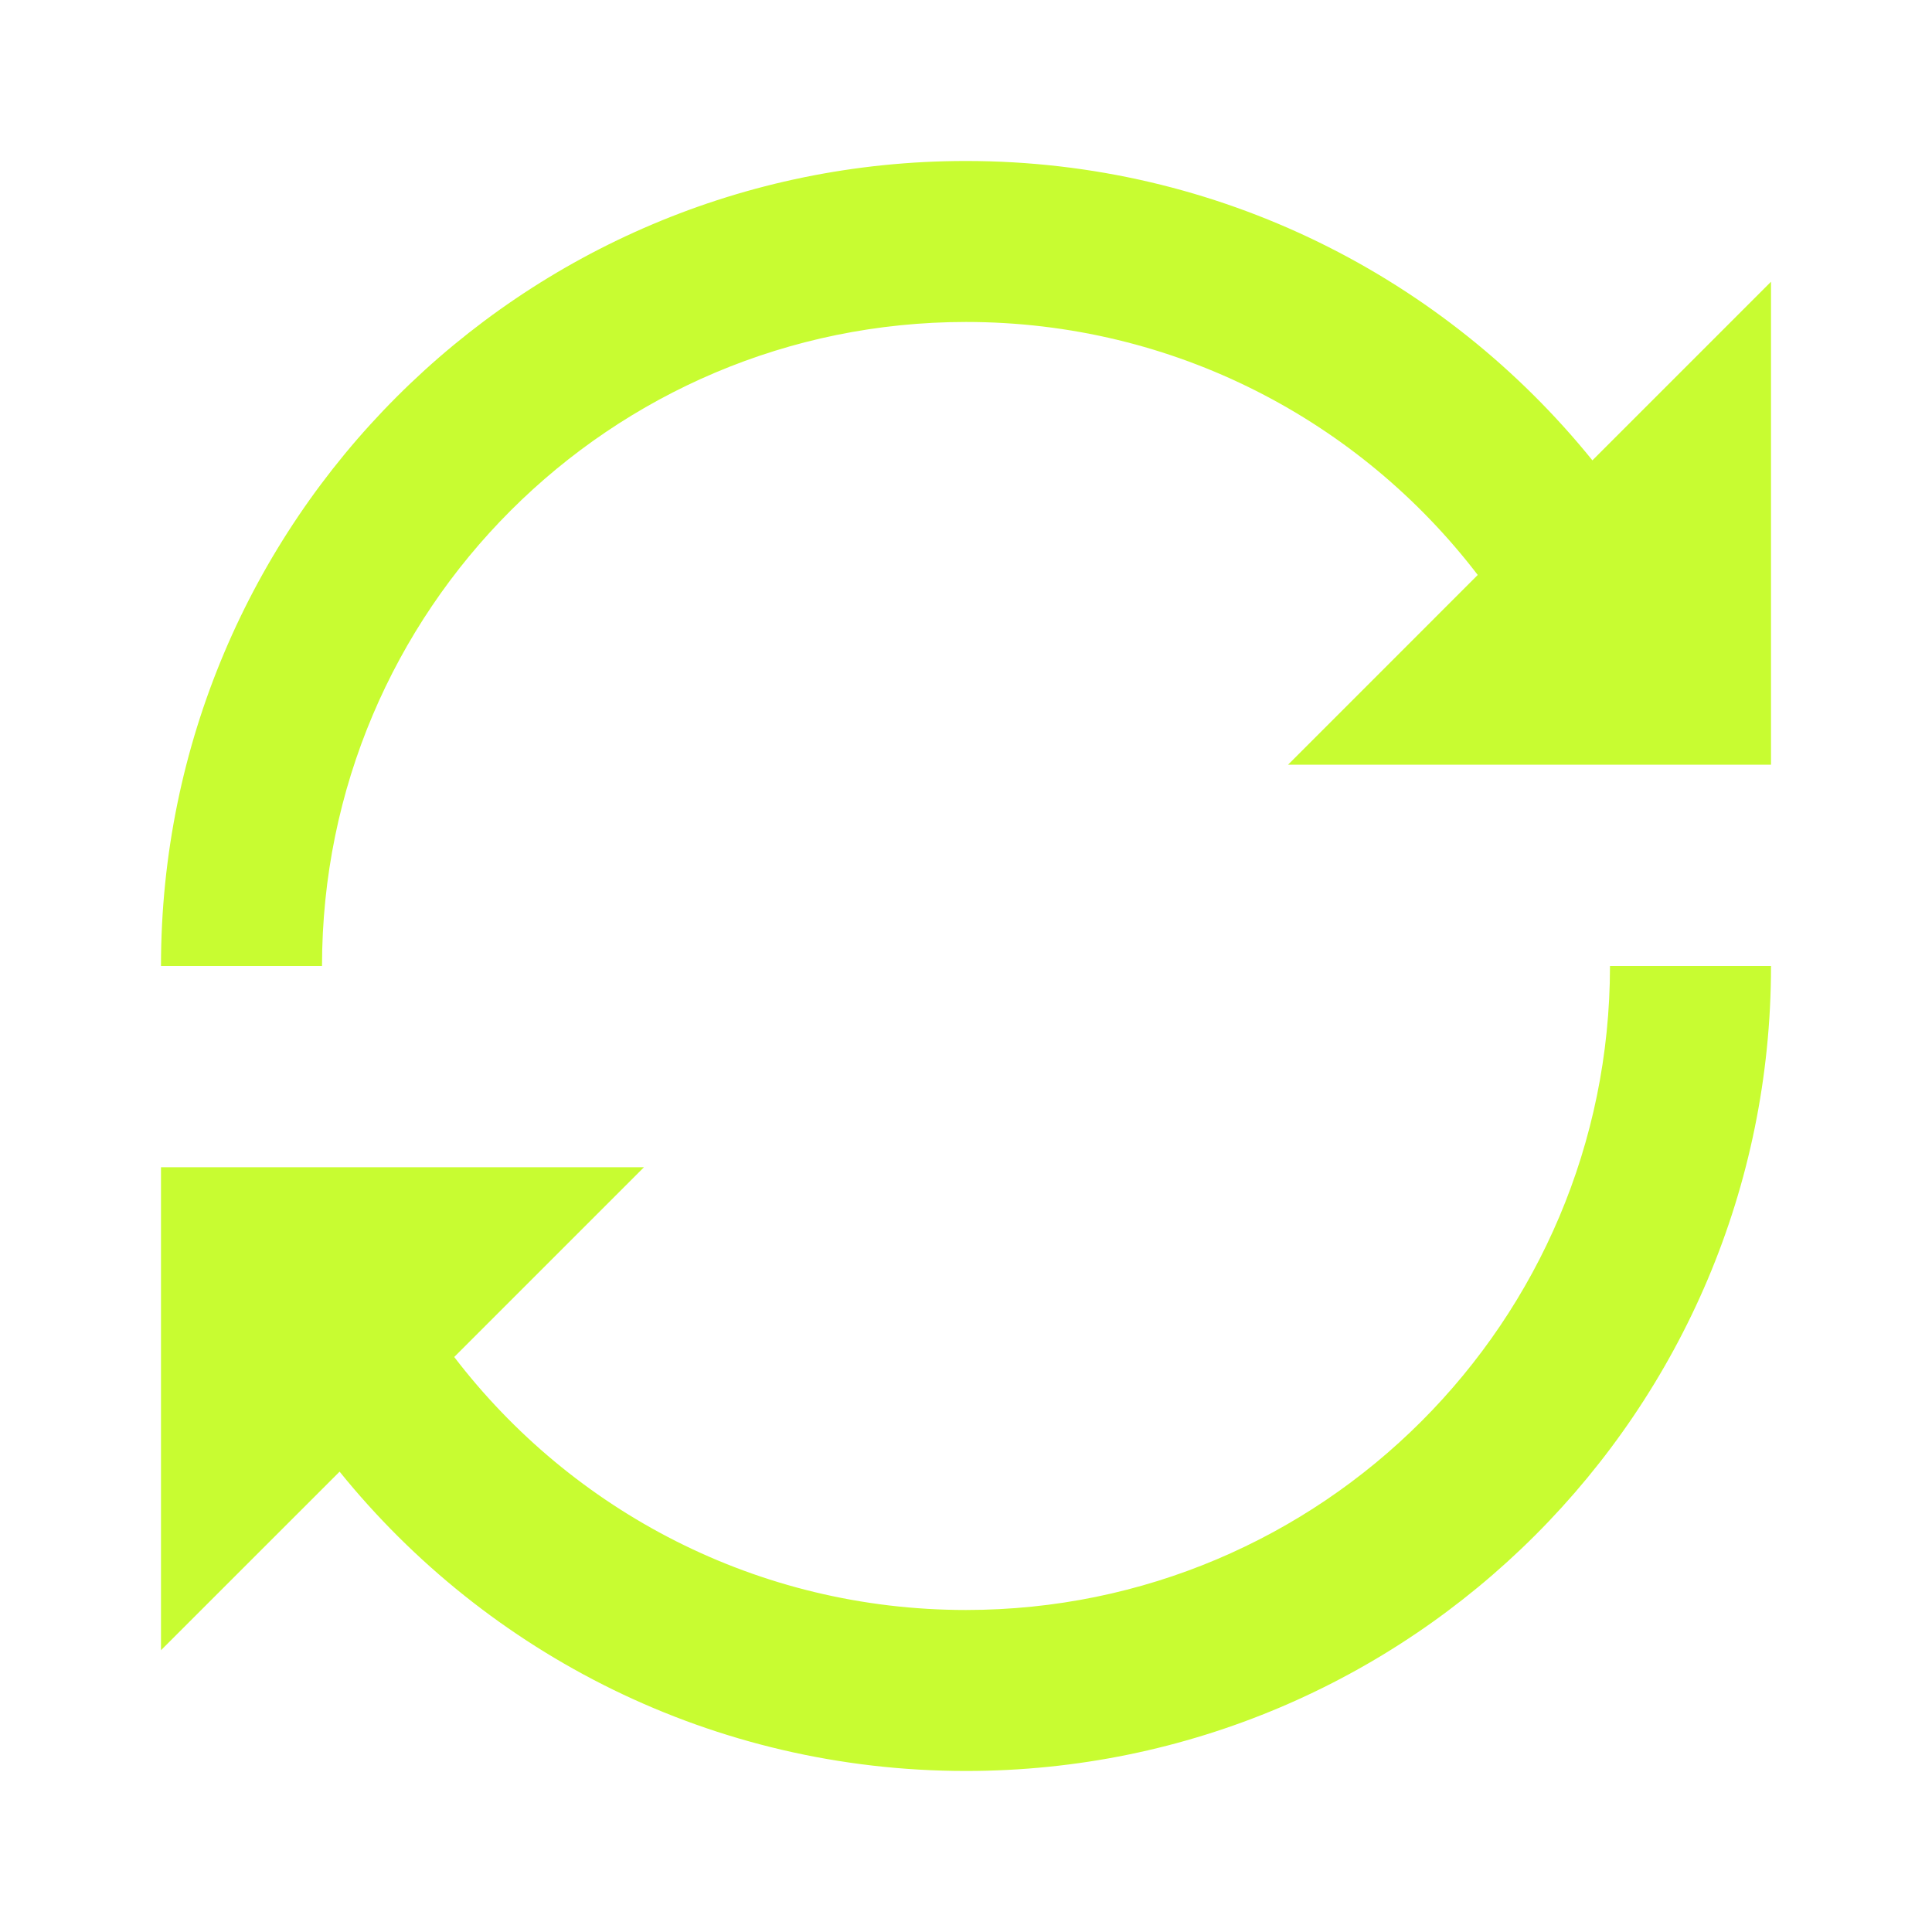
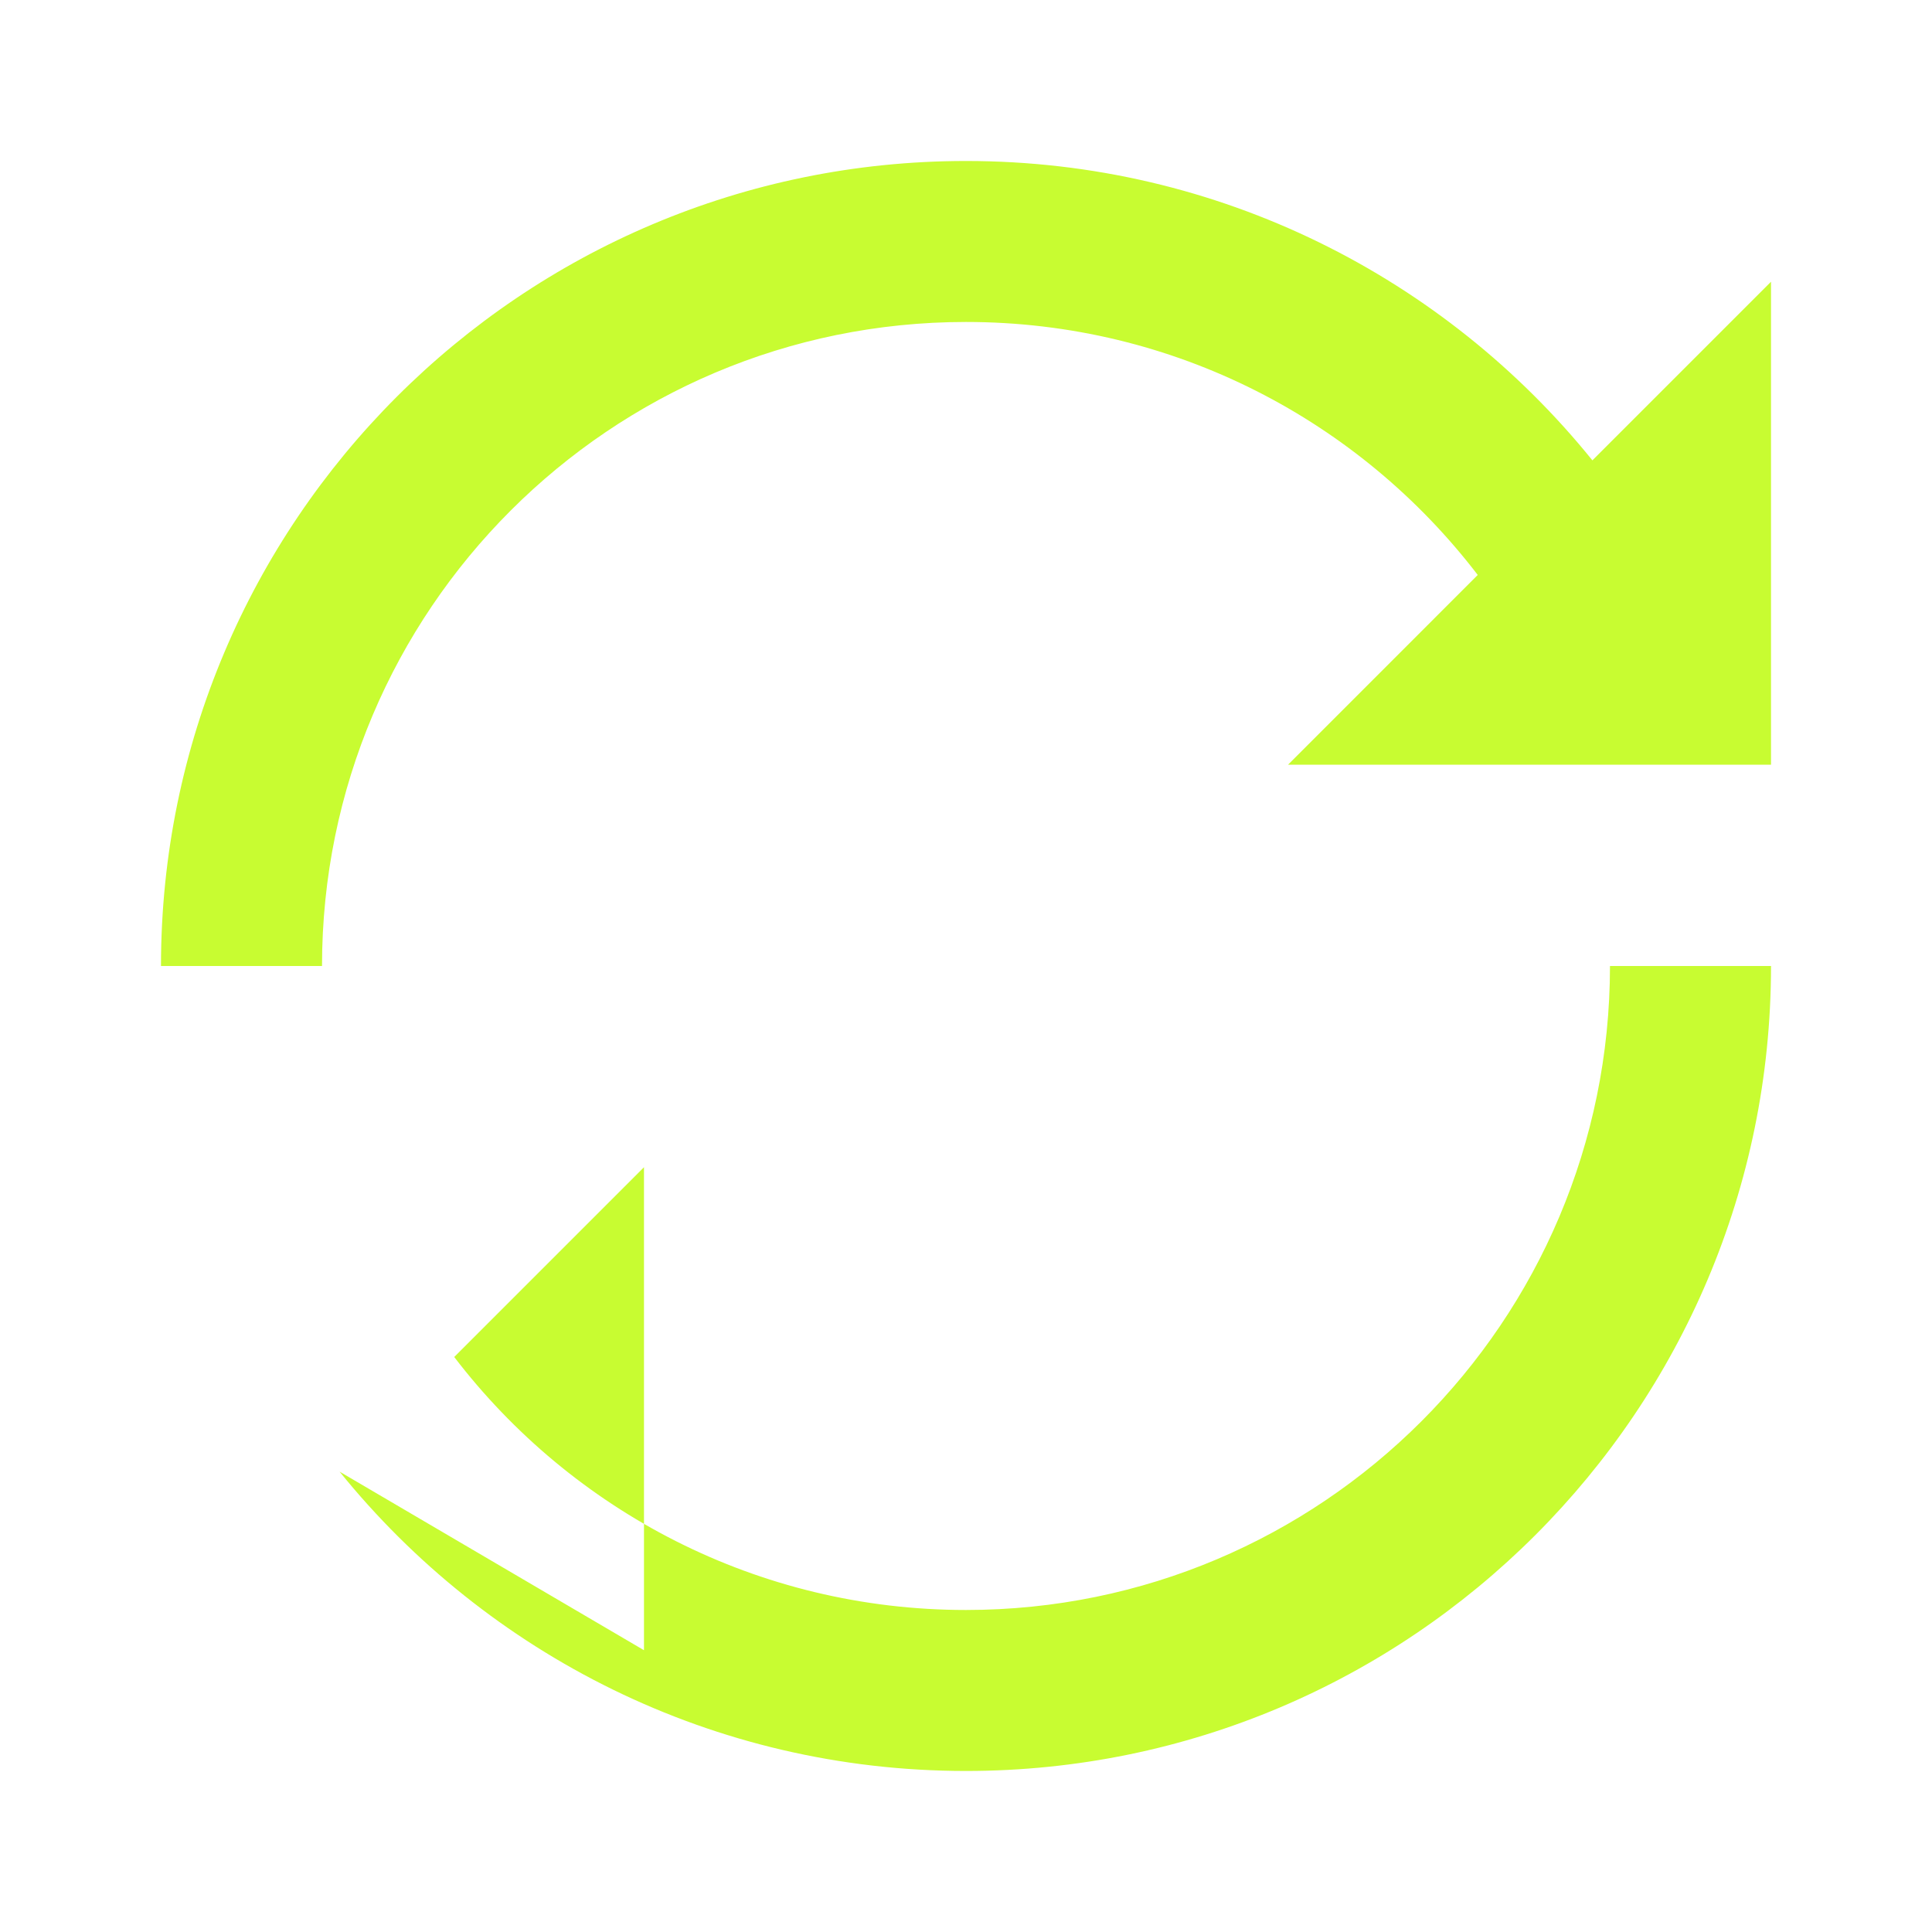
<svg xmlns="http://www.w3.org/2000/svg" width="40" height="40" viewBox="0 0 40 40" fill="none">
-   <path d="M20 6.666C24.317 6.666 28.156 8.717 30.595 11.904L26.667 15.833H36.667V5.833L32.969 9.531C29.916 5.753 25.241 3.333 20 3.333C10.795 3.333 3.333 10.795 3.333 20H6.667C6.667 12.636 12.636 6.666 20 6.666ZM33.333 20C33.333 27.363 27.364 33.333 20 33.333C15.682 33.333 11.843 31.282 9.404 28.095L13.333 24.166H3.333V34.166L7.031 30.469C10.084 34.246 14.759 36.666 20 36.666C29.205 36.666 36.667 29.204 36.667 20H33.333Z" fill="#C8FC31" />
+   <path d="M20 6.666C24.317 6.666 28.156 8.717 30.595 11.904L26.667 15.833H36.667V5.833L32.969 9.531C29.916 5.753 25.241 3.333 20 3.333C10.795 3.333 3.333 10.795 3.333 20H6.667C6.667 12.636 12.636 6.666 20 6.666ZM33.333 20C33.333 27.363 27.364 33.333 20 33.333C15.682 33.333 11.843 31.282 9.404 28.095L13.333 24.166V34.166L7.031 30.469C10.084 34.246 14.759 36.666 20 36.666C29.205 36.666 36.667 29.204 36.667 20H33.333Z" fill="#C8FC31" />
</svg>